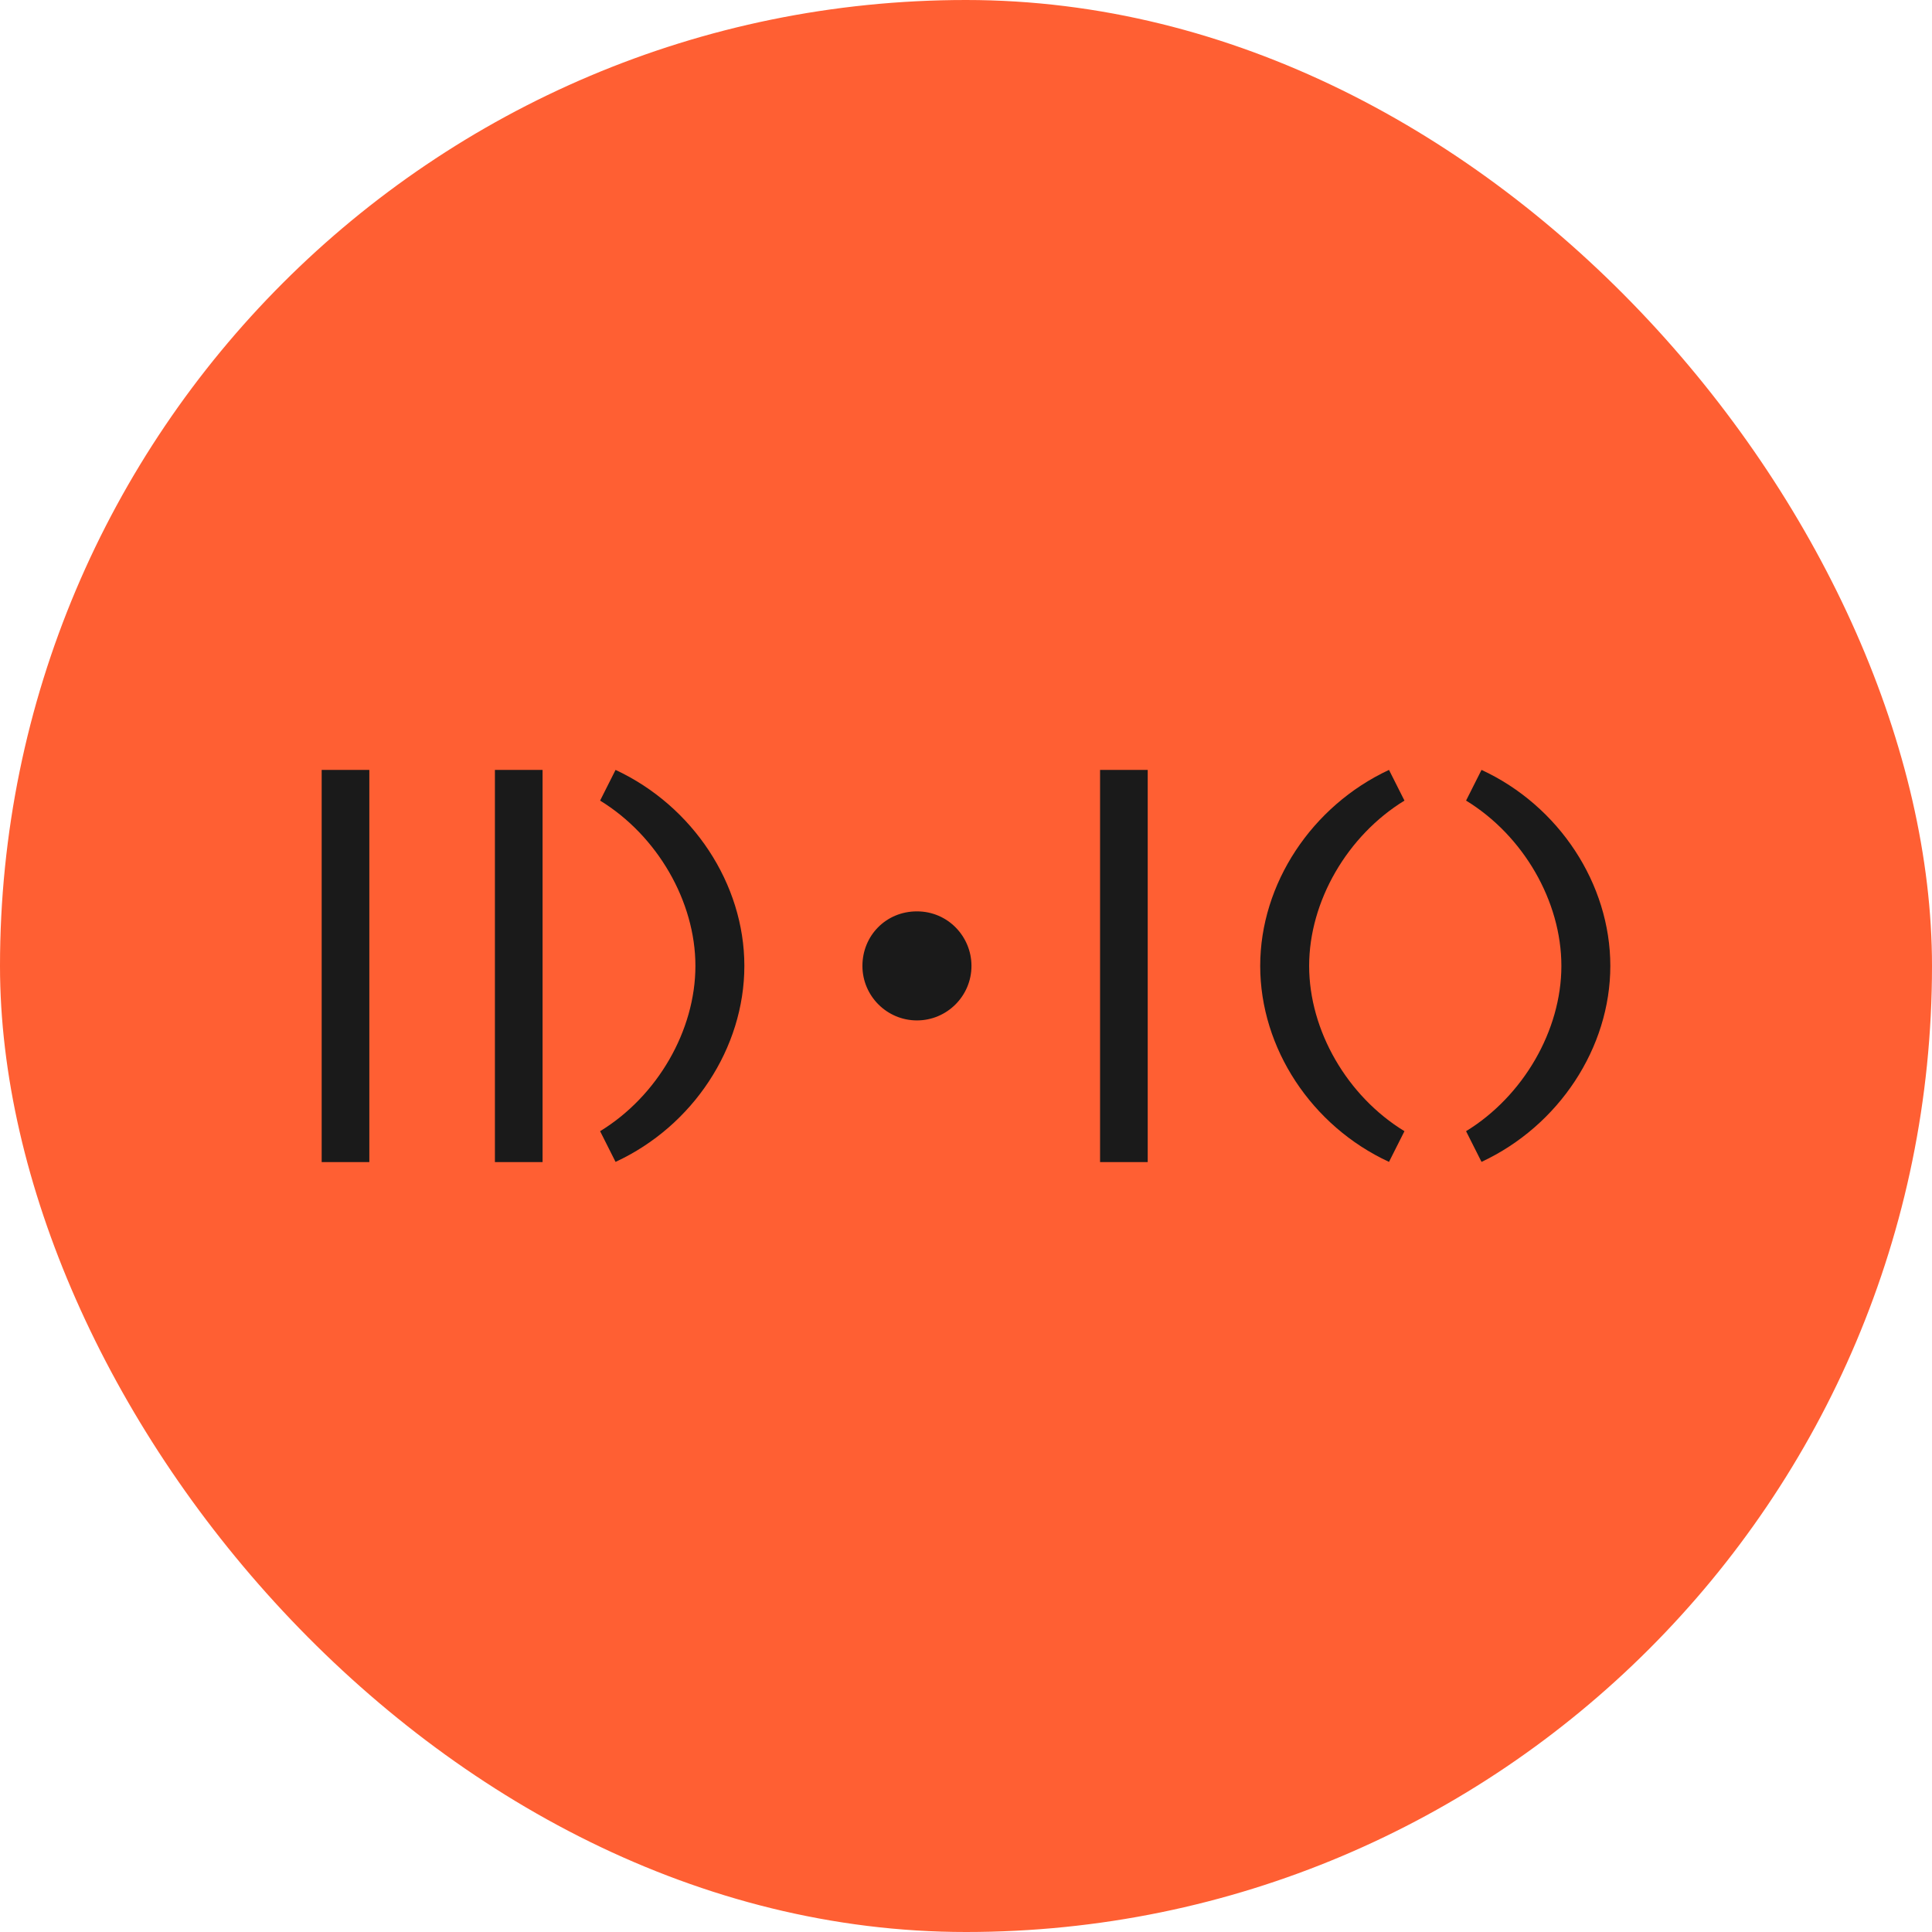
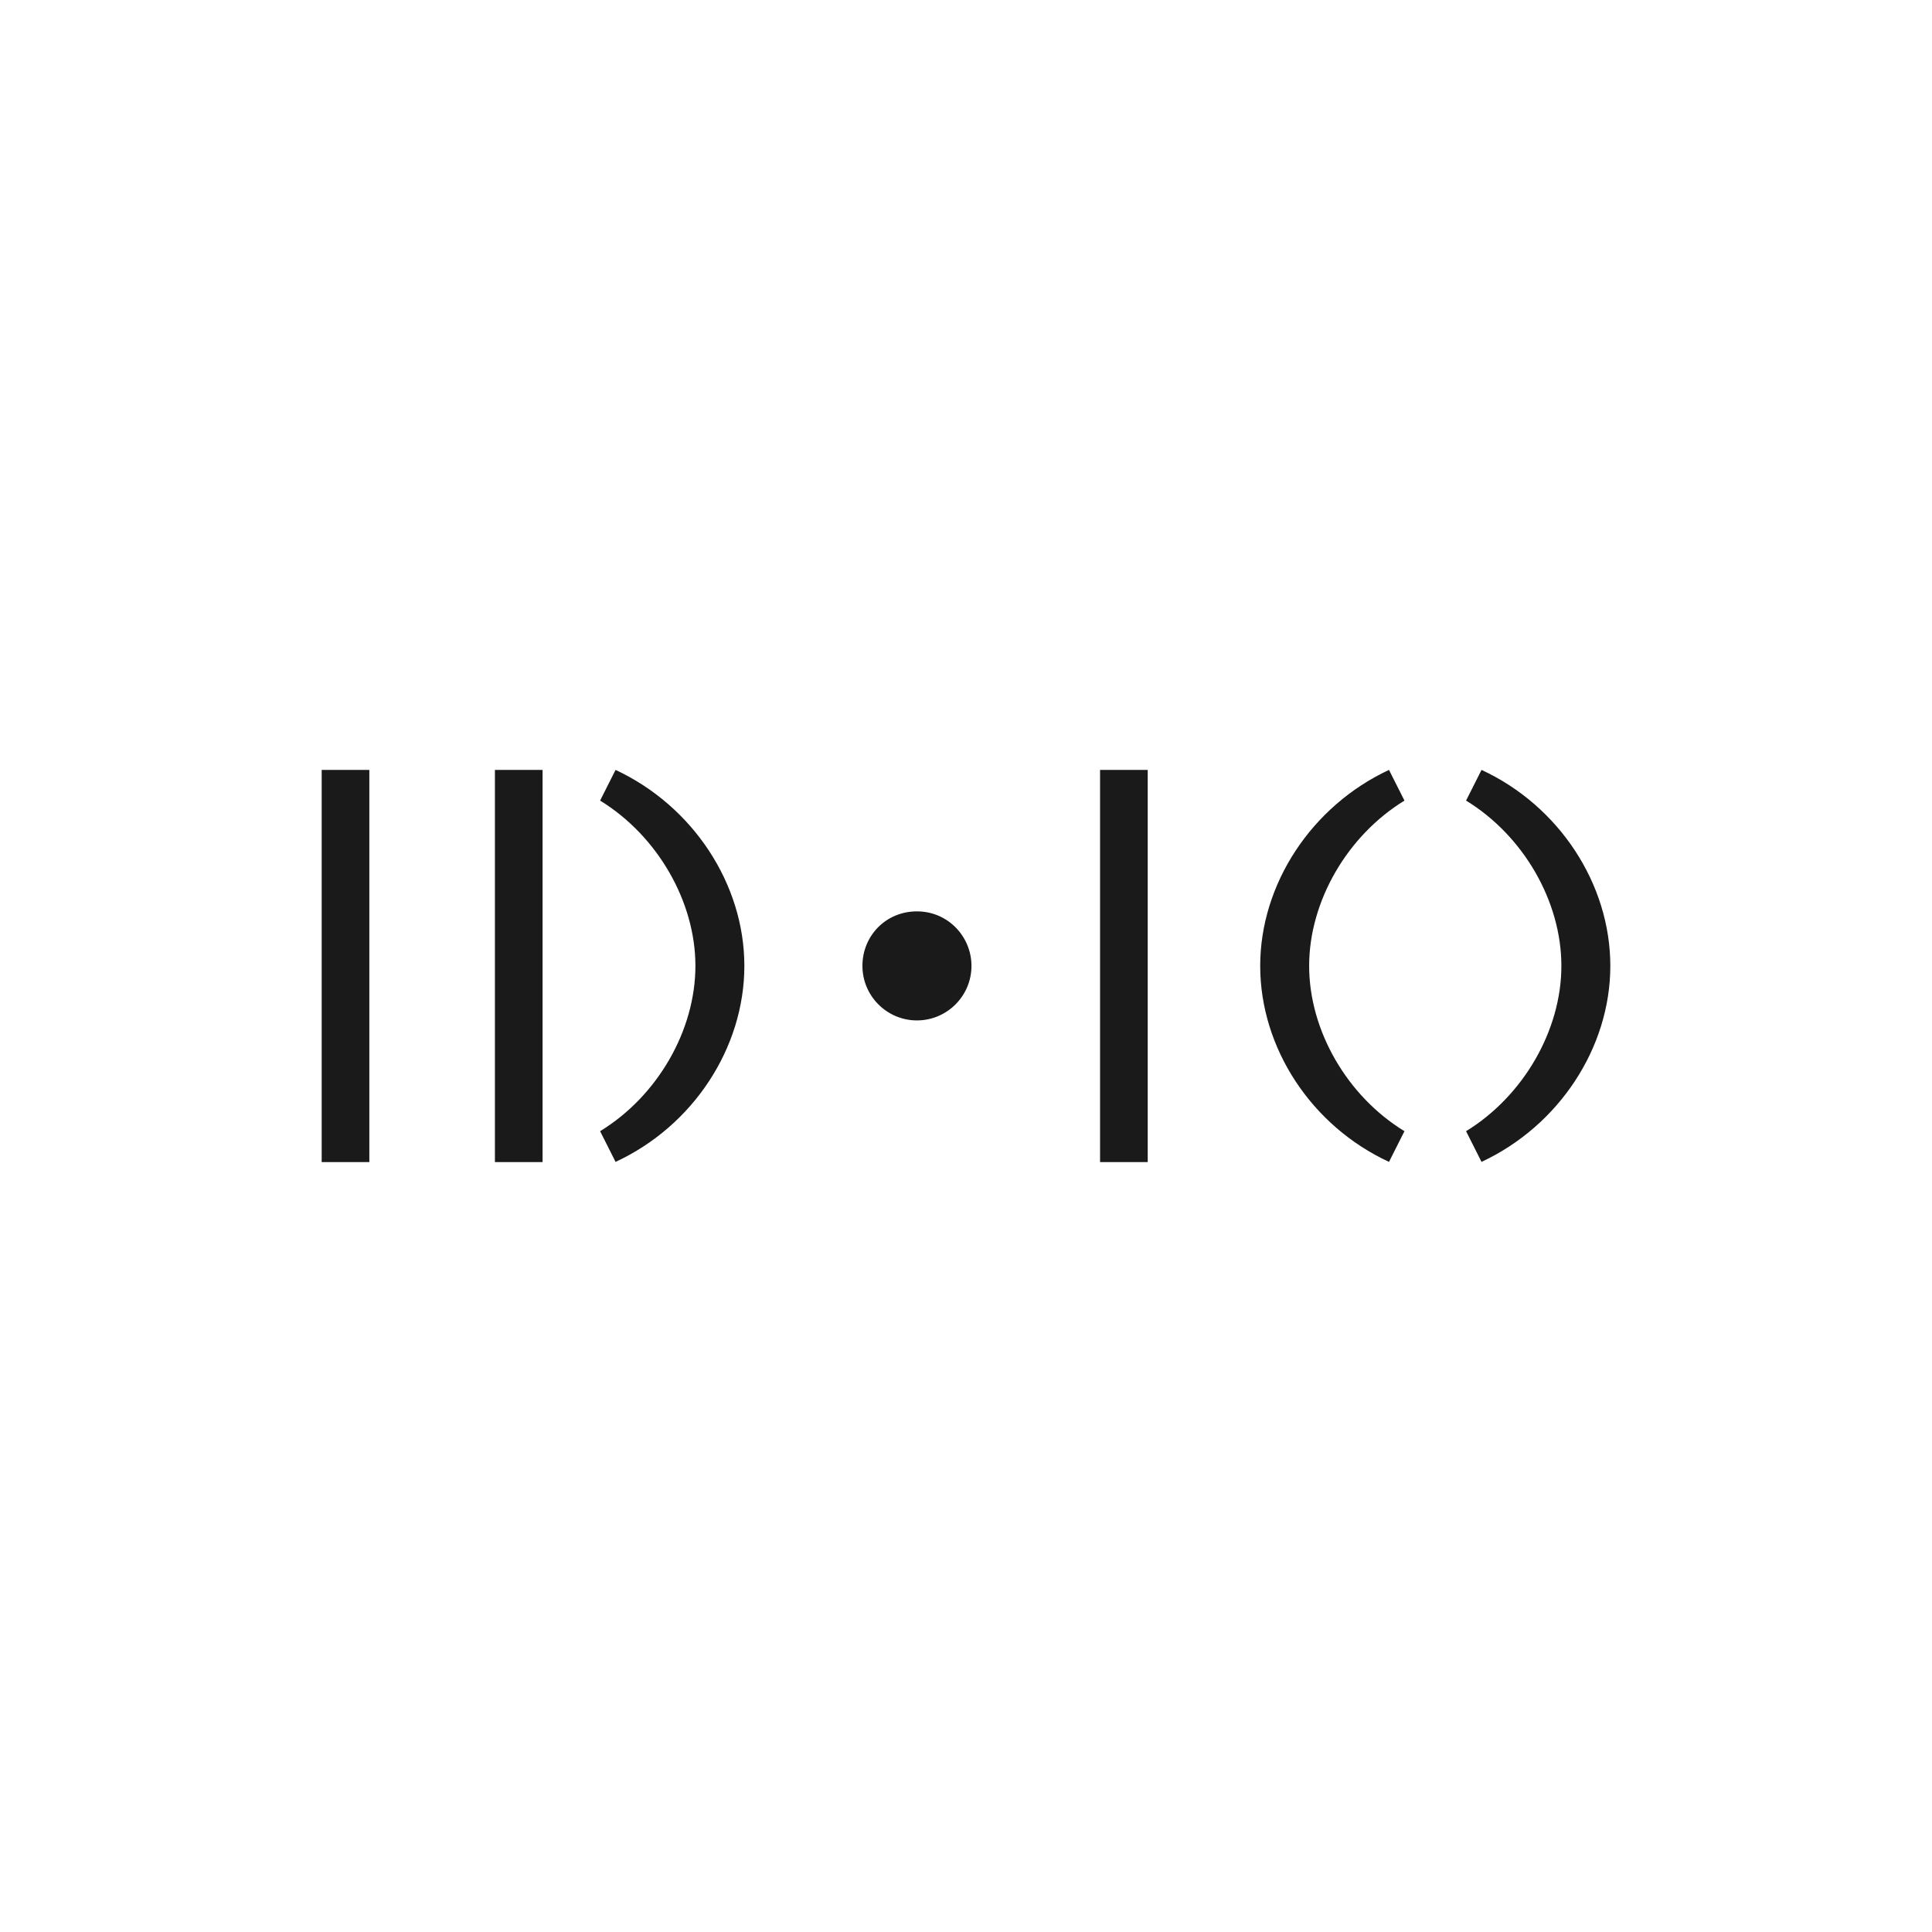
<svg xmlns="http://www.w3.org/2000/svg" width="90" height="90" viewBox="0 0 90 90" fill="none">
  <g id="IDIO_circle_orange">
-     <rect width="90" height="90" rx="45" fill="#FF5F33" />
    <g id="logo" style="mix-blend-mode:multiply">
      <path d="M27.955 37.295L28.675 35.865C32.275 37.545 34.675 41.175 34.675 44.995C34.675 48.815 32.285 52.455 28.675 54.125L27.955 52.695C30.625 51.065 32.395 48.005 32.395 44.995C32.395 41.985 30.615 38.925 27.955 37.295ZM45.255 44.995C45.255 43.635 44.165 42.455 42.715 42.455C41.265 42.455 40.175 43.595 40.175 44.995C40.175 46.395 41.315 47.535 42.715 47.535C44.115 47.535 45.255 46.395 45.255 44.995ZM58.705 44.995C58.705 48.825 61.095 52.455 64.705 54.125L65.425 52.695C62.755 51.065 60.985 48.005 60.985 44.995C60.985 41.985 62.765 38.925 65.425 37.295L64.705 35.865C61.105 37.545 58.705 41.175 58.705 44.995ZM53.465 54.125V35.865H51.245V54.135H53.465V54.125ZM69.015 35.865L68.295 37.295C70.965 38.925 72.735 41.985 72.735 44.995C72.735 48.005 70.955 51.065 68.295 52.695L69.015 54.125C72.615 52.445 75.015 48.815 75.015 44.995C75.015 41.175 72.625 37.535 69.015 35.865ZM25.275 54.135V35.865H23.055V54.135H25.275ZM17.205 54.135V35.865H14.985V54.135H17.205Z" fill="#1A1A1A" />
    </g>
  </g>
</svg>